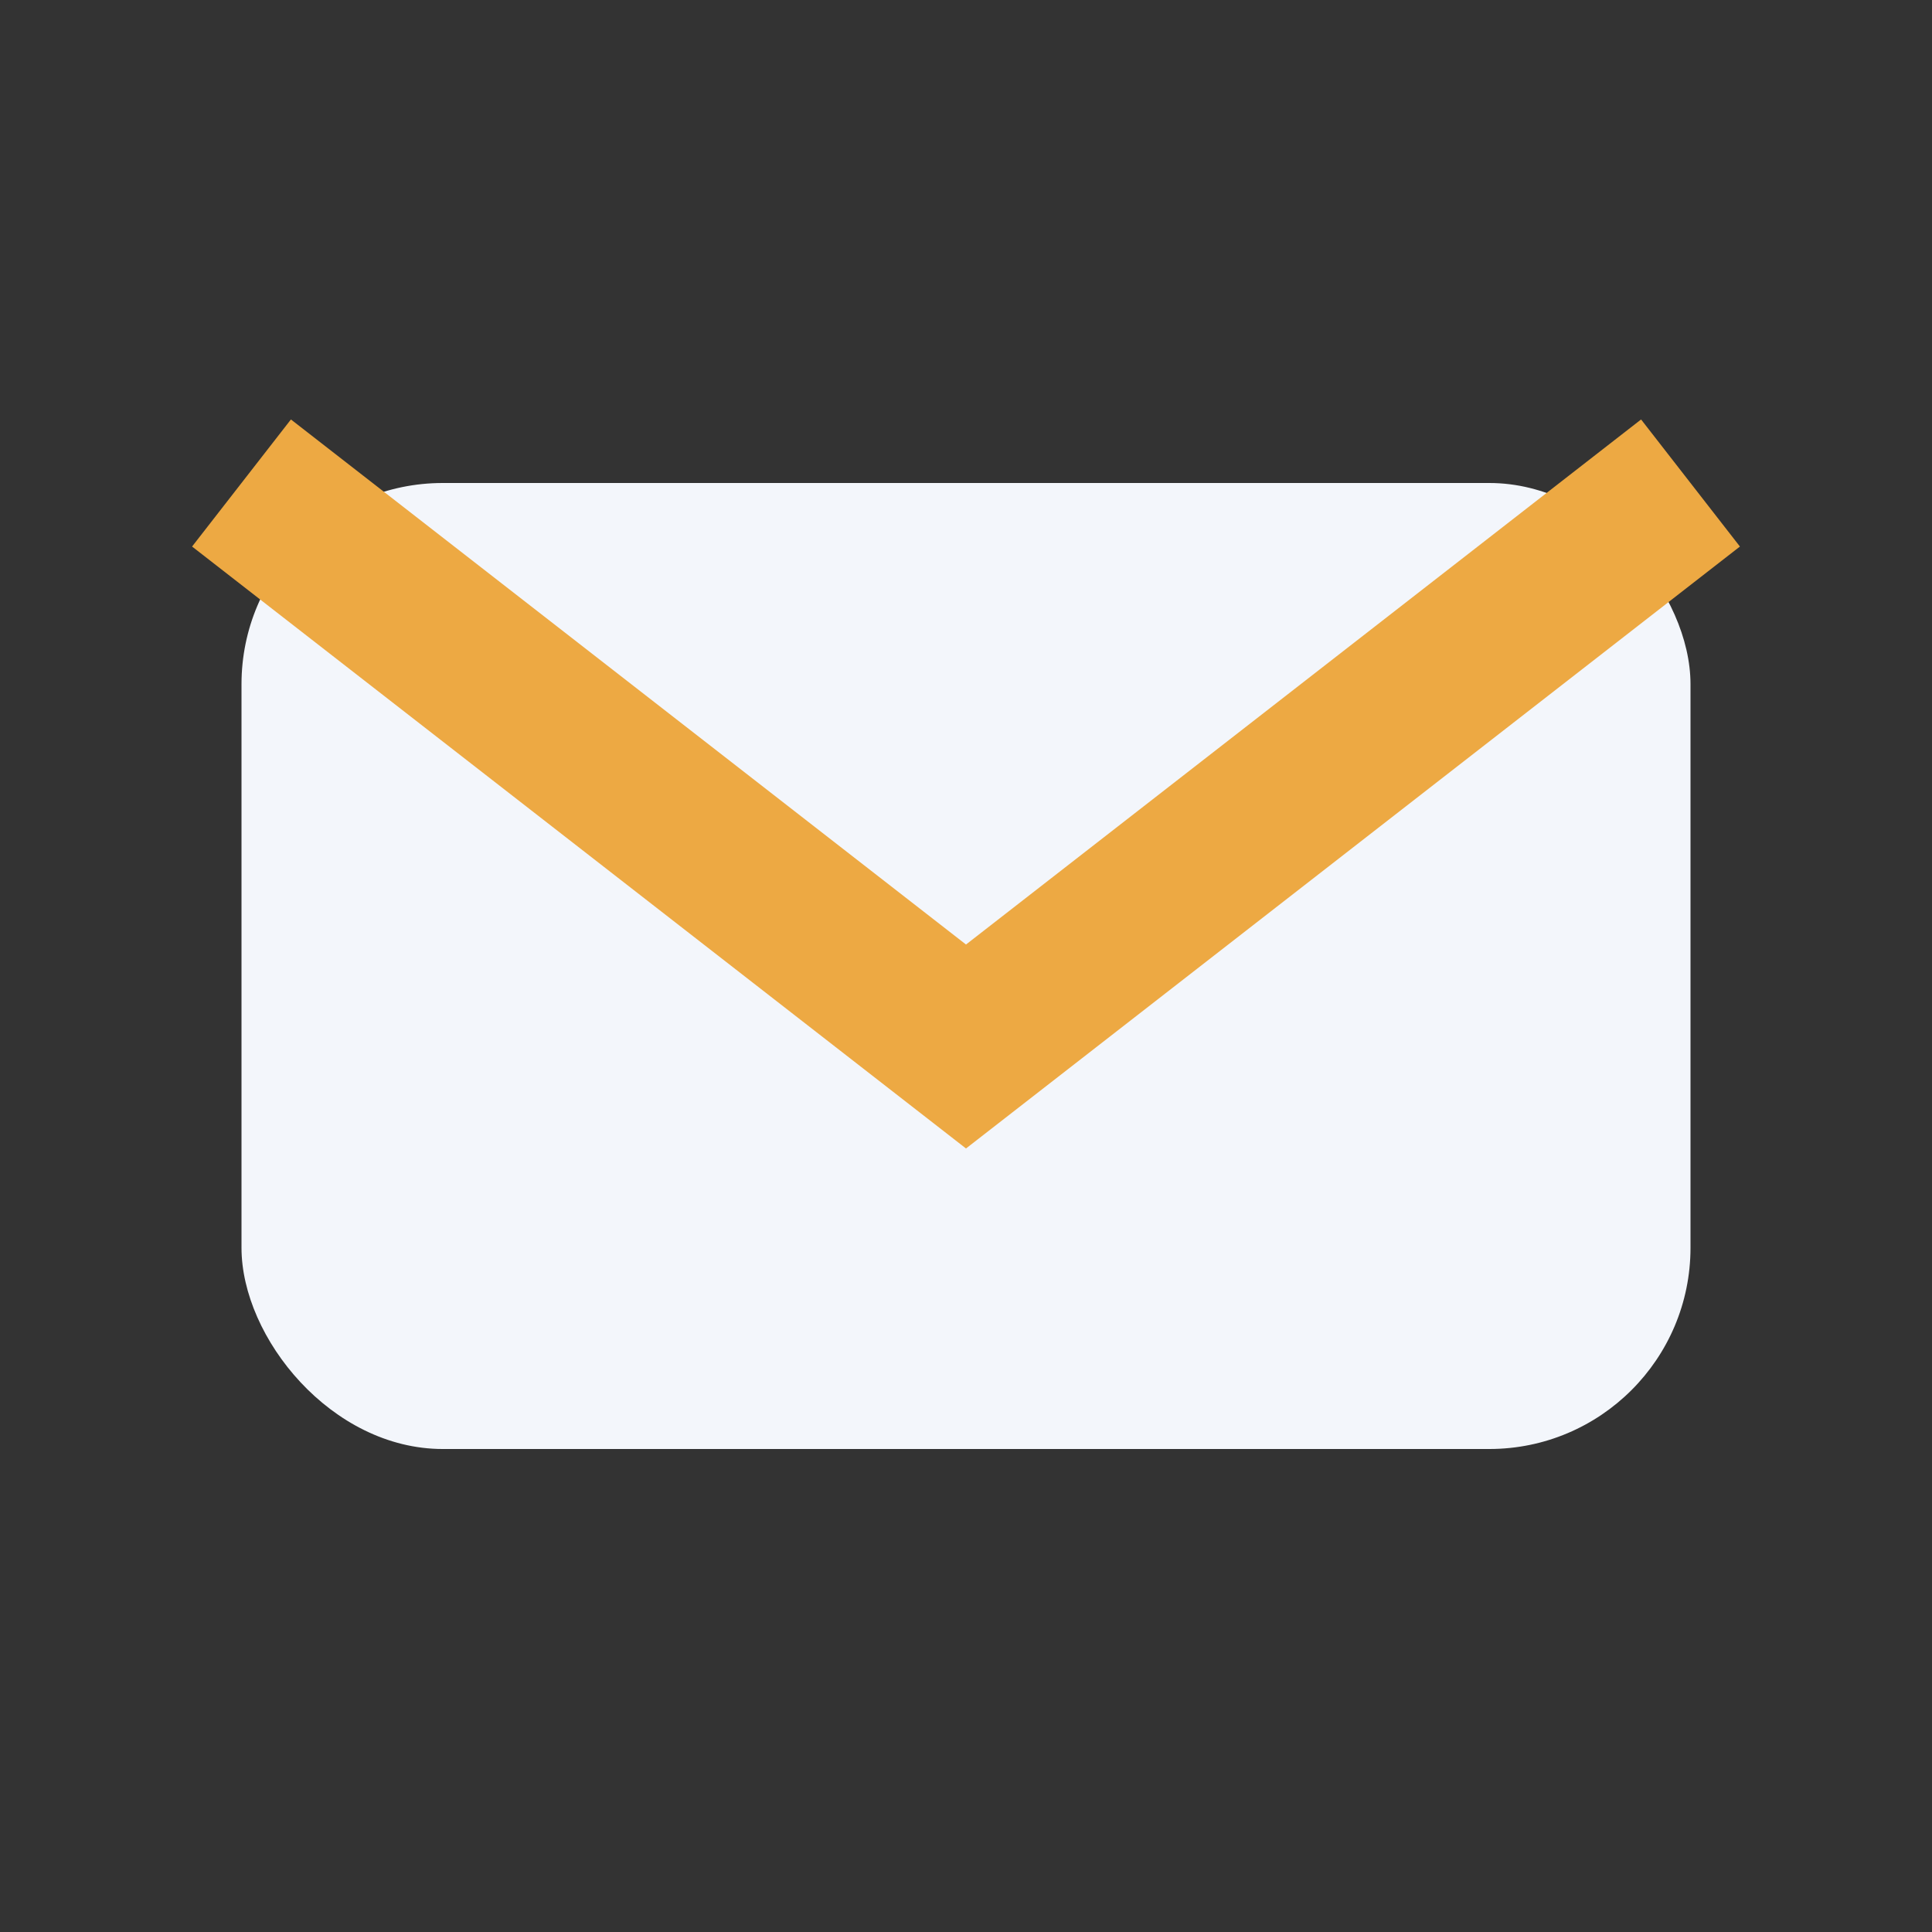
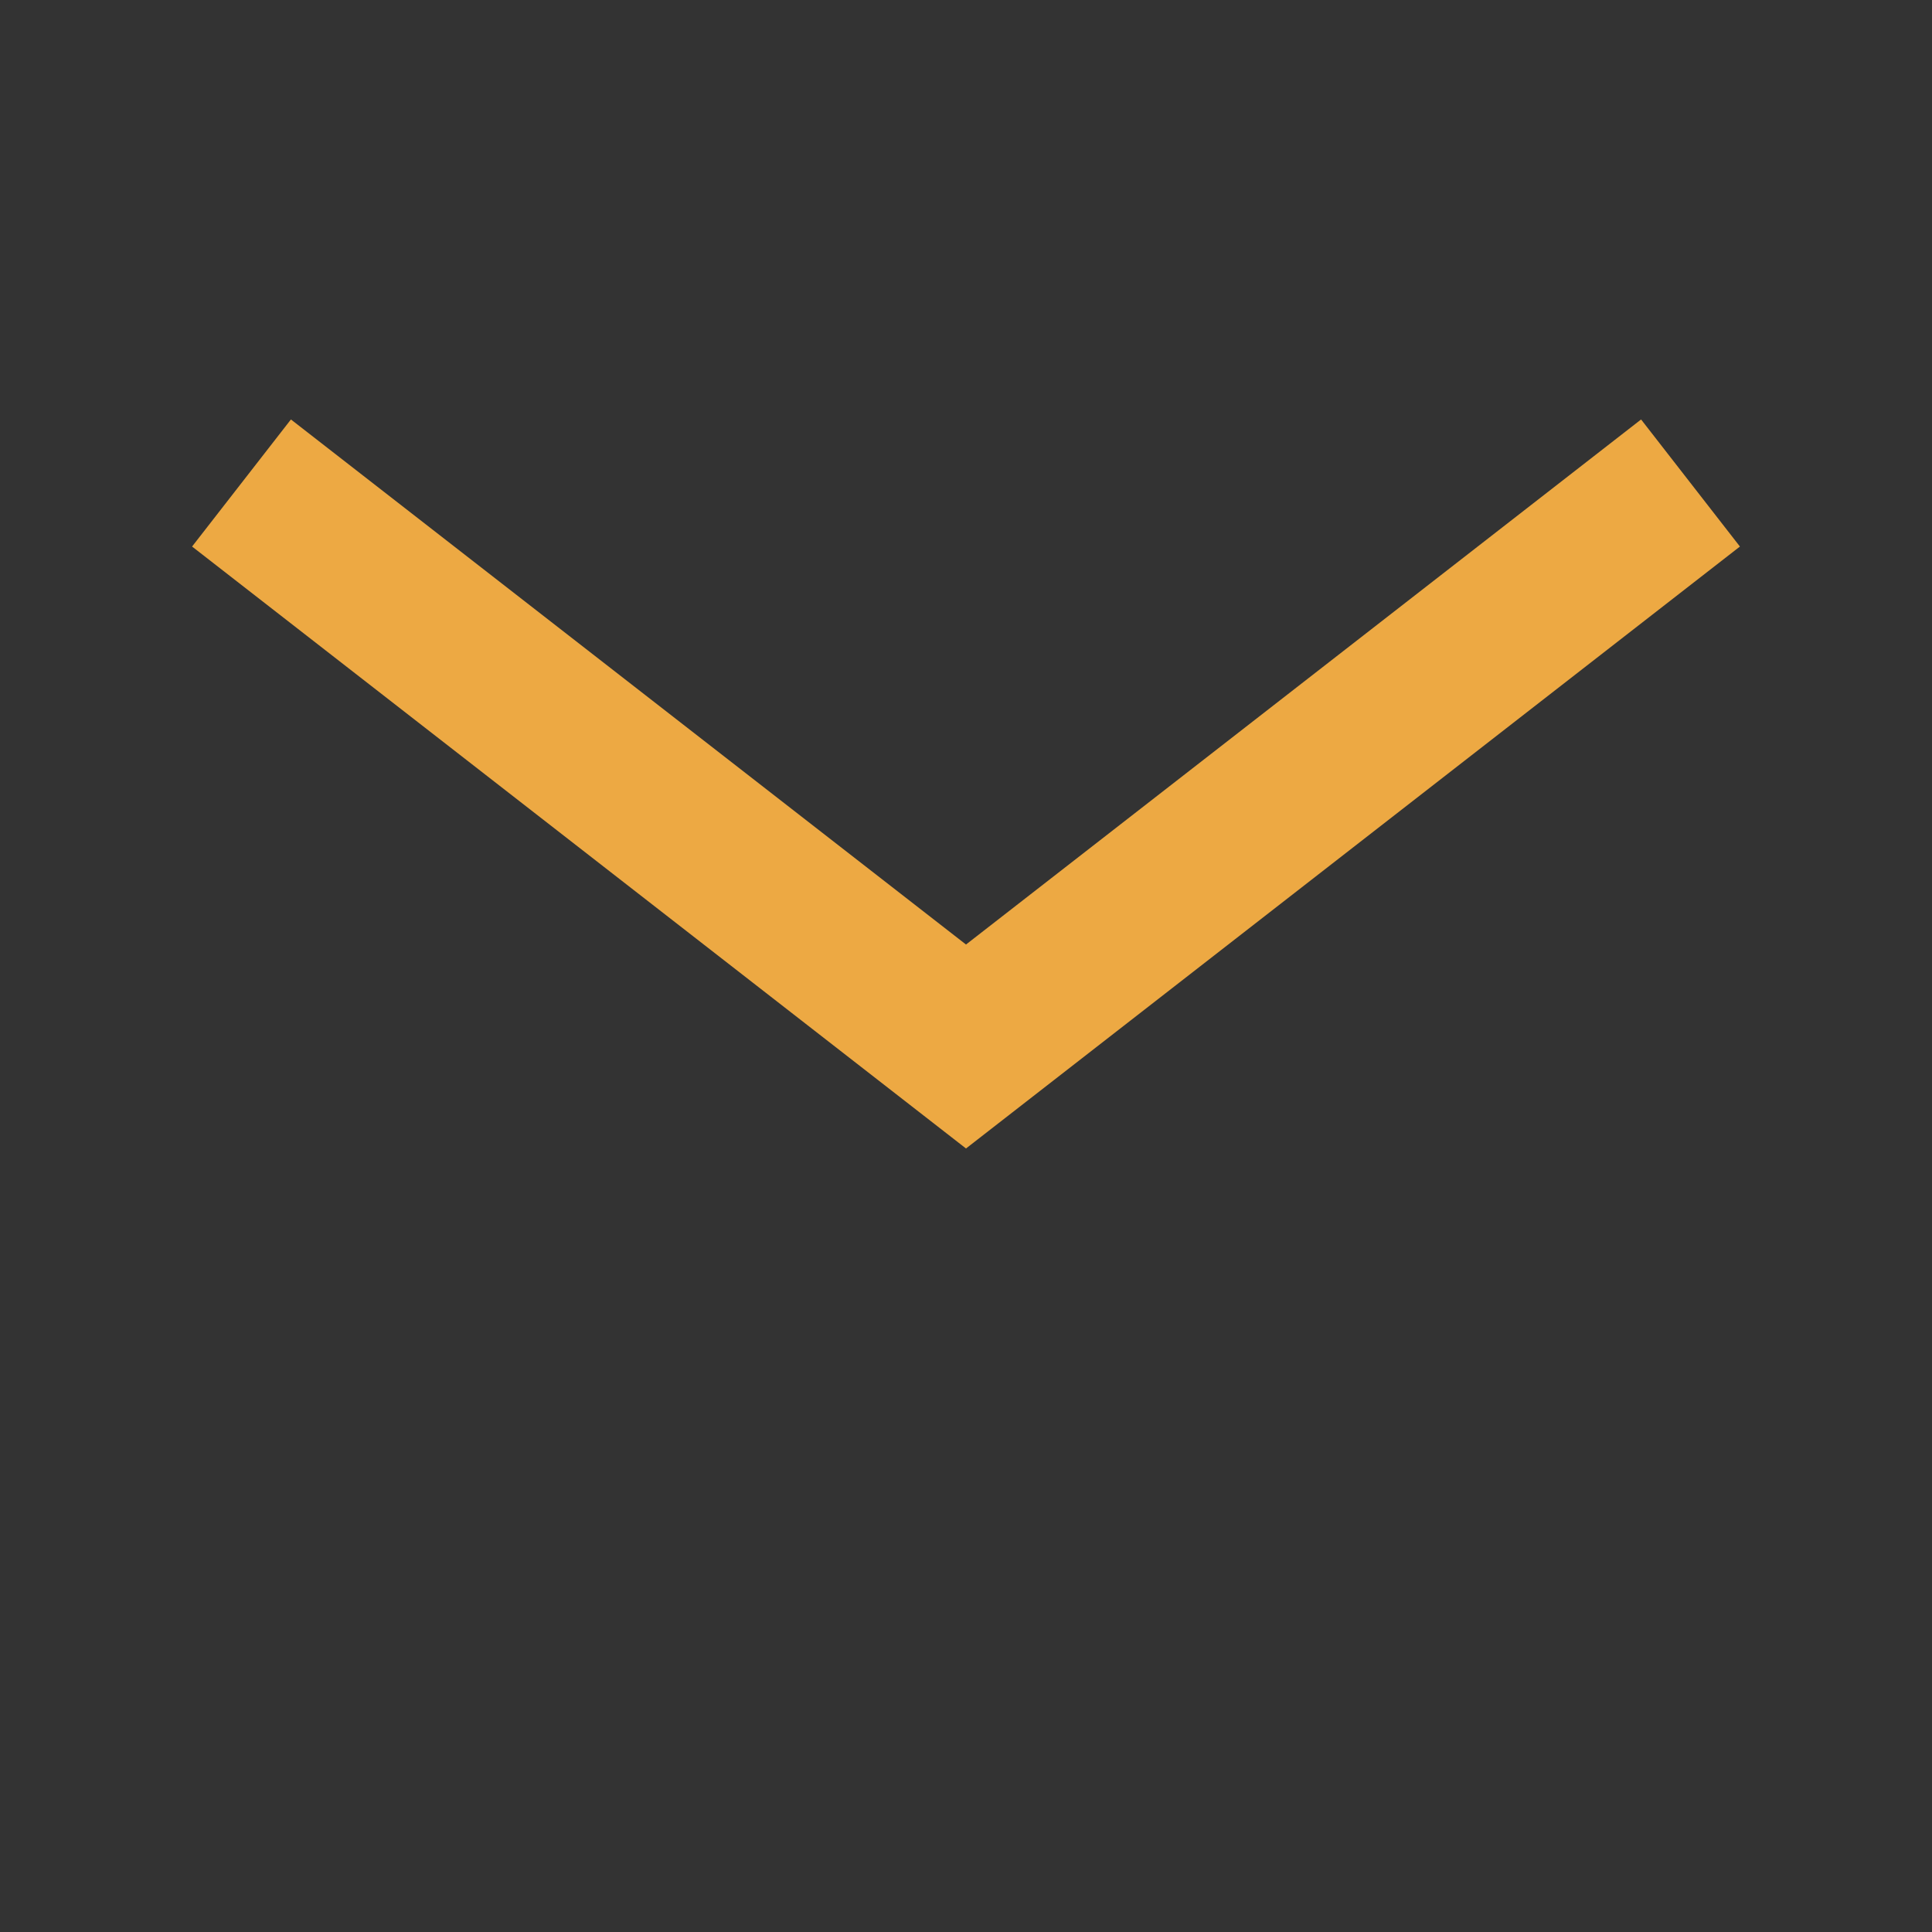
<svg xmlns="http://www.w3.org/2000/svg" viewBox="0 0 24 24" width="32" height="32">
  <rect x="0" y="0" width="24" height="24" fill="#333333" stroke="none" />
-   <rect x="3" y="6" width="18" height="12" rx="2.5" fill="#F3F6FB" />
  <path d="M3 6l9 7 9-7" stroke="#EDA943" stroke-width="2" fill="none" />
</svg>